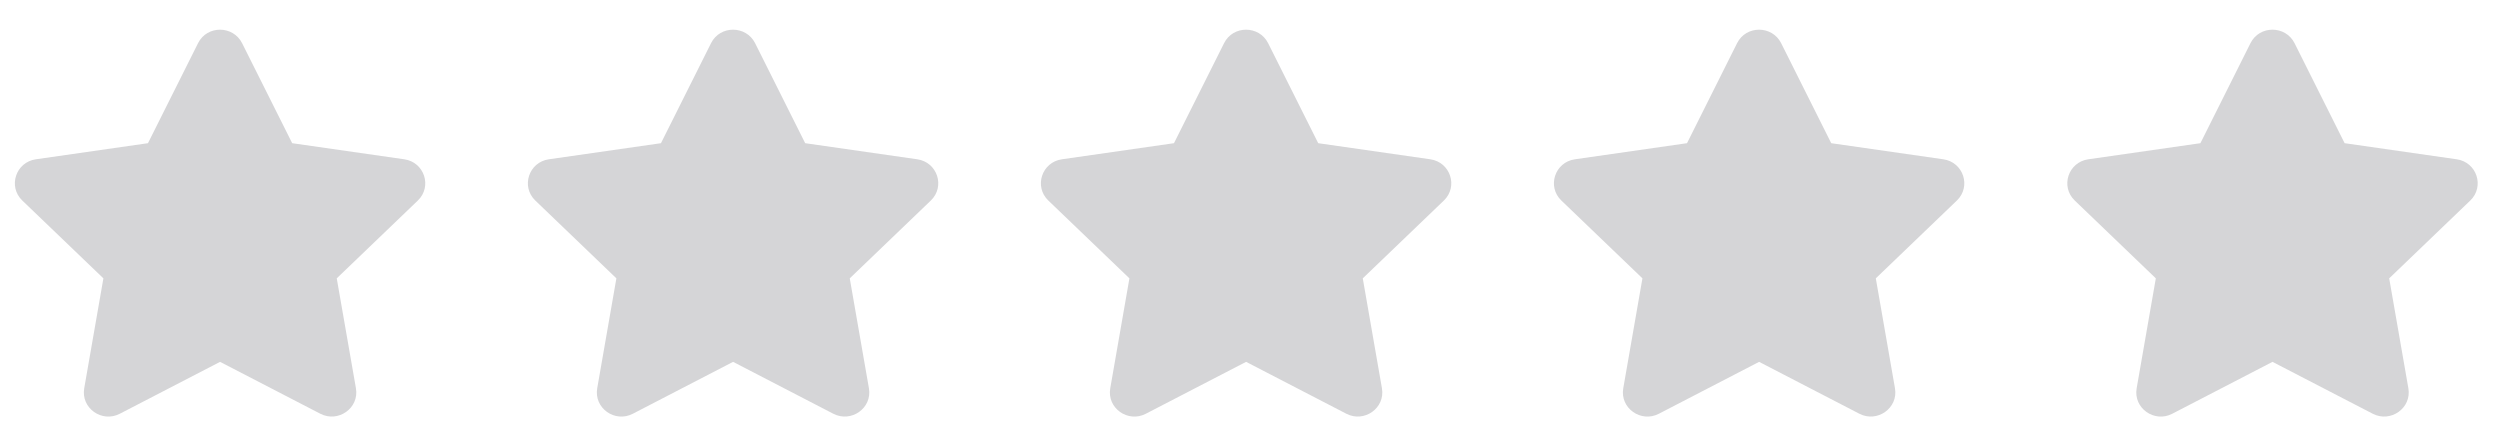
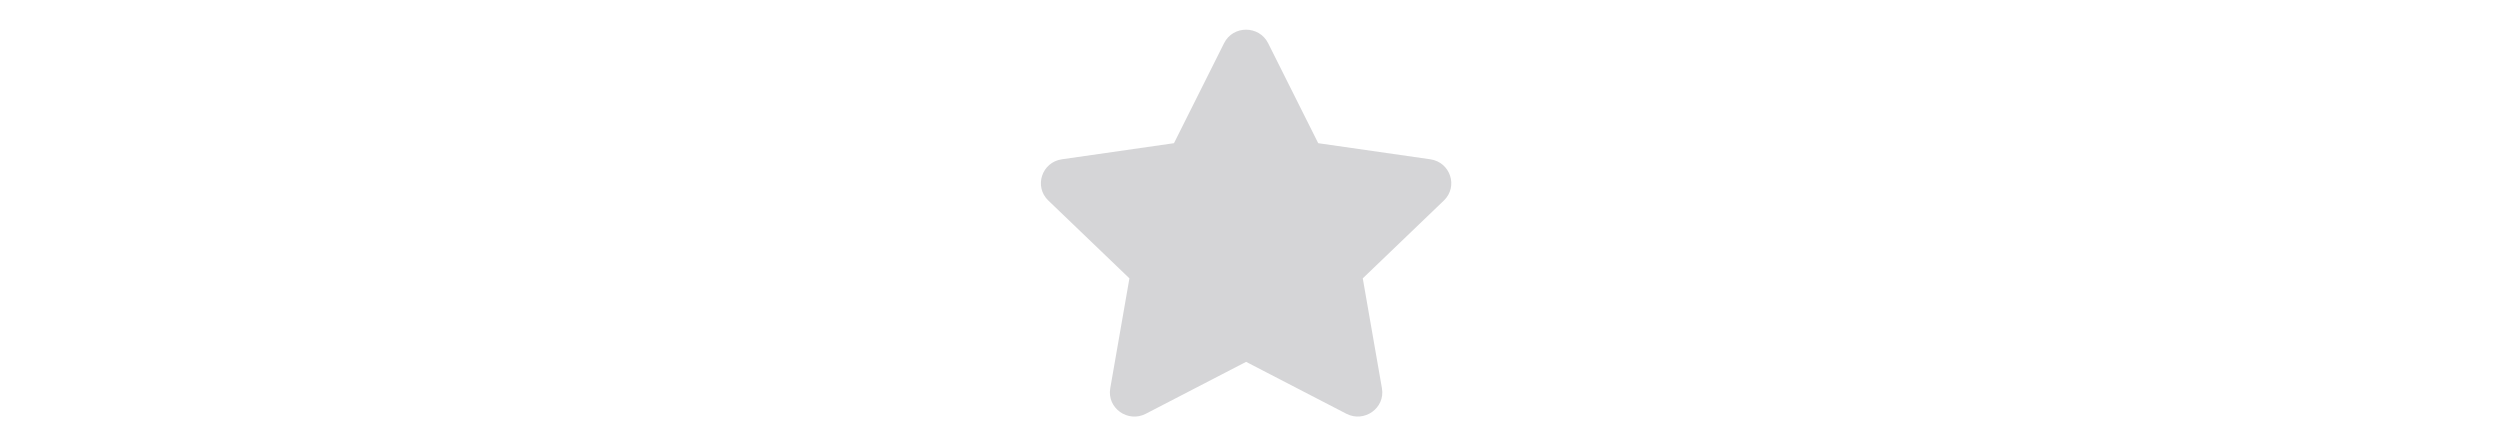
<svg xmlns="http://www.w3.org/2000/svg" width="112" height="20" viewBox="0 0 112 20" fill="none">
  <g clip-path="url(#clip0_2493_31648)">
-     <path d="M8.873 1.933L6.629 6.415L1.608 7.136C0.707 7.264 0.346 8.358 0.999 8.984L4.632 12.47L3.773 17.395C3.618 18.286 4.57 18.953 5.367 18.536L9.859 16.211L14.351 18.536C15.148 18.949 16.1 18.286 15.946 17.395L15.086 12.47L18.719 8.984C19.372 8.358 19.011 7.264 18.111 7.136L13.09 6.415L10.845 1.933C10.443 1.134 9.278 1.124 8.873 1.933Z" fill="#D5D5D7" />
-   </g>
+     </g>
  <g clip-path="url(#clip1_2493_31648)">
-     <path d="M31.855 1.933L29.611 6.415L24.59 7.136C23.69 7.264 23.329 8.358 23.982 8.984L27.614 12.47L26.755 17.395C26.601 18.286 27.552 18.953 28.35 18.536L32.842 16.211L37.333 18.536C38.131 18.949 39.083 18.286 38.928 17.395L38.069 12.47L41.701 8.984C42.354 8.358 41.994 7.264 41.093 7.136L36.072 6.415L33.828 1.933C33.426 1.134 32.261 1.124 31.855 1.933Z" fill="#D5D5D7" />
-   </g>
+     </g>
  <g clip-path="url(#clip2_2493_31648)">
    <path d="M54.839 1.933L52.594 6.415L47.574 7.136C46.673 7.264 46.312 8.358 46.965 8.984L50.598 12.47L49.739 17.395C49.584 18.286 50.536 18.953 51.333 18.536L55.825 16.211L60.317 18.536C61.114 18.949 62.066 18.286 61.911 17.395L61.052 12.47L64.685 8.984C65.338 8.358 64.977 7.264 64.076 7.136L59.056 6.415L56.811 1.933C56.409 1.134 55.244 1.124 54.839 1.933Z" fill="#D5D5D7" />
  </g>
  <g clip-path="url(#clip3_2493_31648)">
    <path d="M77.822 1.933L75.578 6.415L70.557 7.136C69.656 7.264 69.296 8.358 69.949 8.984L73.581 12.47L72.722 17.395C72.567 18.286 73.519 18.953 74.317 18.536L78.808 16.211L83.3 18.536C84.097 18.949 85.049 18.286 84.895 17.395L84.036 12.47L87.668 8.984C88.321 8.358 87.96 7.264 87.06 7.136L82.039 6.415L79.795 1.933C79.393 1.134 78.228 1.124 77.822 1.933Z" fill="#D5D5D7" />
  </g>
  <g clip-path="url(#clip4_2493_31648)">
    <path d="M100.822 1.933L98.578 6.415L93.557 7.136C92.656 7.264 92.296 8.358 92.949 8.984L96.581 12.47L95.722 17.395C95.567 18.286 96.519 18.953 97.317 18.536L101.808 16.211L106.3 18.536C107.098 18.949 108.049 18.286 107.895 17.395L107.036 12.47L110.668 8.984C111.321 8.358 110.96 7.264 110.06 7.136L105.039 6.415L102.795 1.933C102.393 1.134 101.228 1.124 100.822 1.933Z" fill="#D5D5D7" />
  </g>
  <defs>
    <clipPath id="clip0_2493_31648">
      <rect width="19.7" height="20" fill="white" transform="translate(0.01 -0.002)" />
    </clipPath>
    <clipPath id="clip1_2493_31648">
      <rect width="19.7" height="20" fill="white" transform="translate(22.992 -0.002)" />
    </clipPath>
    <clipPath id="clip2_2493_31648">
      <rect width="19.7" height="20" fill="white" transform="translate(45.976 -0.002)" />
    </clipPath>
    <clipPath id="clip3_2493_31648">
-       <rect width="19.7" height="20" fill="white" transform="translate(68.959 -0.002)" />
-     </clipPath>
+       </clipPath>
    <clipPath id="clip4_2493_31648">
-       <rect width="19.7" height="20" fill="white" transform="translate(91.959 -0.002)" />
-     </clipPath>
+       </clipPath>
  </defs>
</svg>